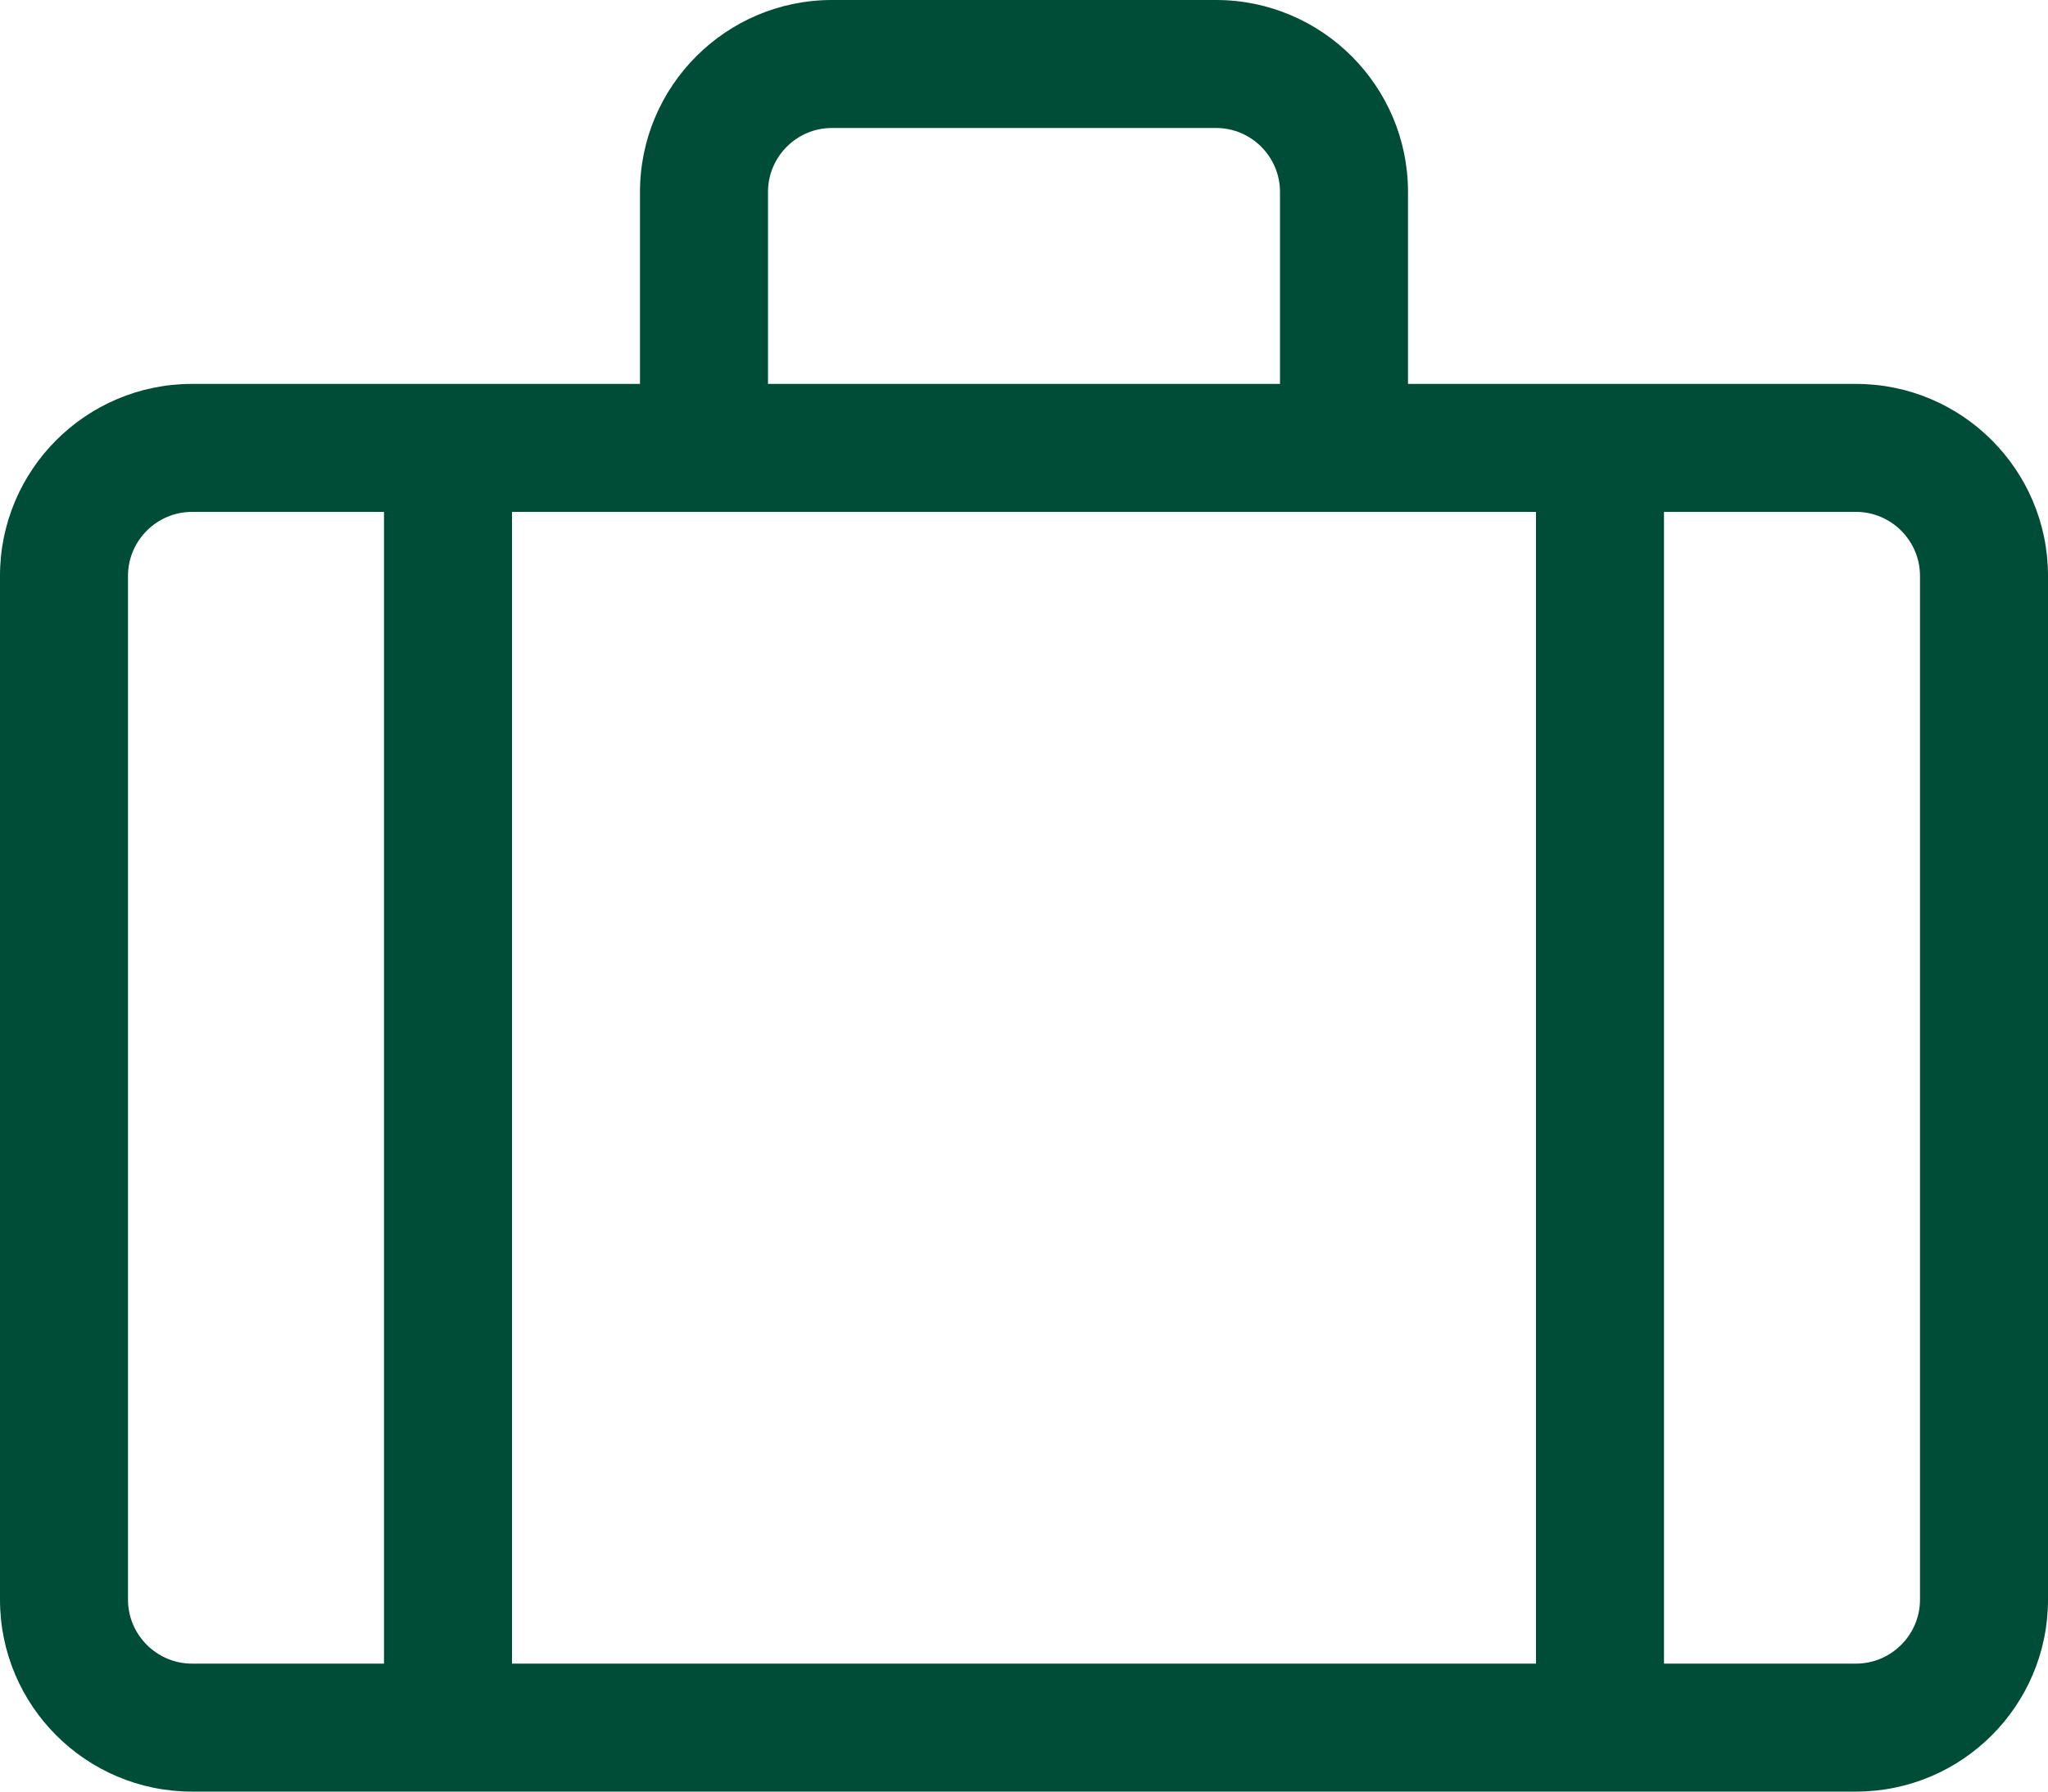
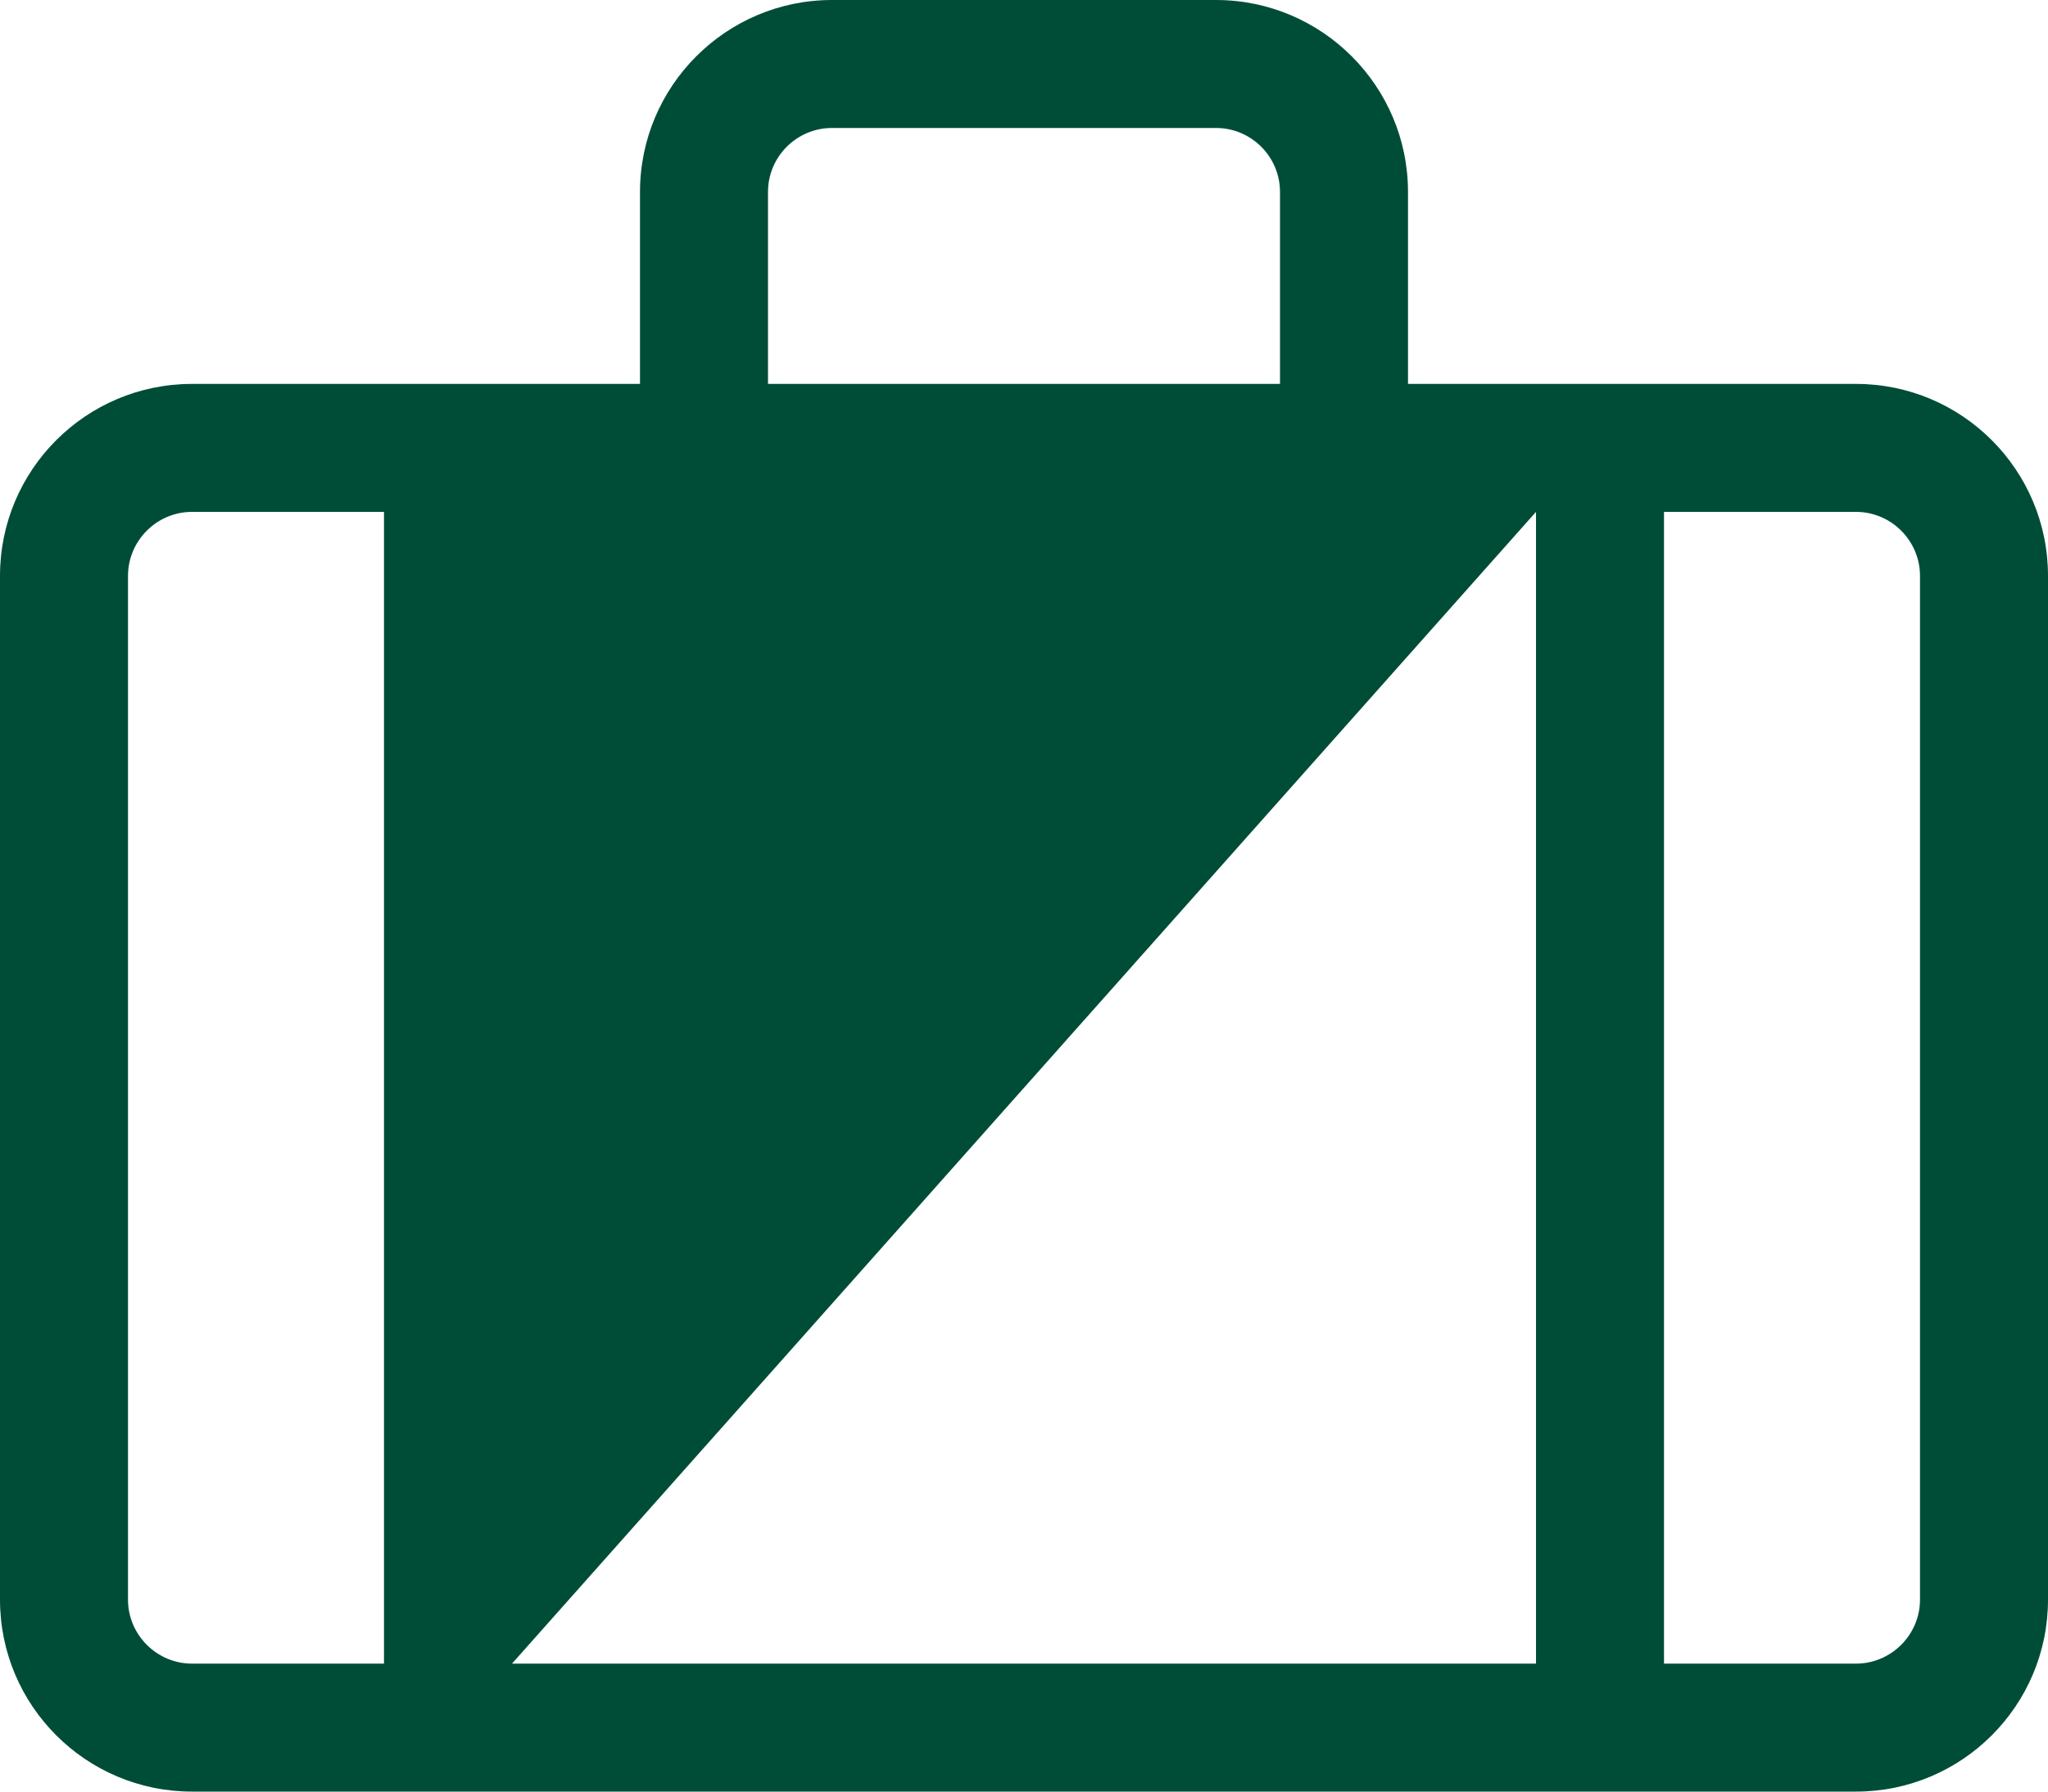
<svg xmlns="http://www.w3.org/2000/svg" width="512px" height="448px" viewBox="0 0 512 448" version="1.1">
  <title>suitcase</title>
  <g id="Page-1" stroke="none" stroke-width="1" fill="none" fill-rule="evenodd">
-     <path d="M464,96 L352,96 L352,48 C352,21.53 330.47,0 304,0 L208,0 C181.53,0 160,21.53 160,48 L160,96 L48,96 C21.5,96 0,117.5 0,144 L0,400 C0,426.5 21.5,448 48,448 L464,448 C490.5,448 512,426.5 512,400 L512,144 C512,117.5 490.5,96 464,96 Z M192,48 C192,39.17 199.19,32 208,32 L304,32 C312.81,32 320,39.17 320,48 L320,96 L192,96 L192,48 Z M96,416 L48,416 C39.2,416 32,408.8 32,400 L32,144 C32,135.2 39.2,128 48,128 L96,128 L96,416 Z M384,416 L128,416 L128,128 L384,128 L384,416 Z M480,400 C480,408.8 472.8,416 464,416 L416,416 L416,128 L464,128 C472.8,128 480,135.2 480,144 L480,400 Z" id="suitcase" fill="#004D37" fill-rule="nonzero" />
+     <path d="M464,96 L352,96 L352,48 C352,21.53 330.47,0 304,0 L208,0 C181.53,0 160,21.53 160,48 L160,96 L48,96 C21.5,96 0,117.5 0,144 L0,400 C0,426.5 21.5,448 48,448 L464,448 C490.5,448 512,426.5 512,400 L512,144 C512,117.5 490.5,96 464,96 Z M192,48 C192,39.17 199.19,32 208,32 L304,32 C312.81,32 320,39.17 320,48 L320,96 L192,96 L192,48 Z M96,416 L48,416 C39.2,416 32,408.8 32,400 L32,144 C32,135.2 39.2,128 48,128 L96,128 L96,416 Z M384,416 L128,416 L384,128 L384,416 Z M480,400 C480,408.8 472.8,416 464,416 L416,416 L416,128 L464,128 C472.8,128 480,135.2 480,144 L480,400 Z" id="suitcase" fill="#004D37" fill-rule="nonzero" />
  </g>
</svg>